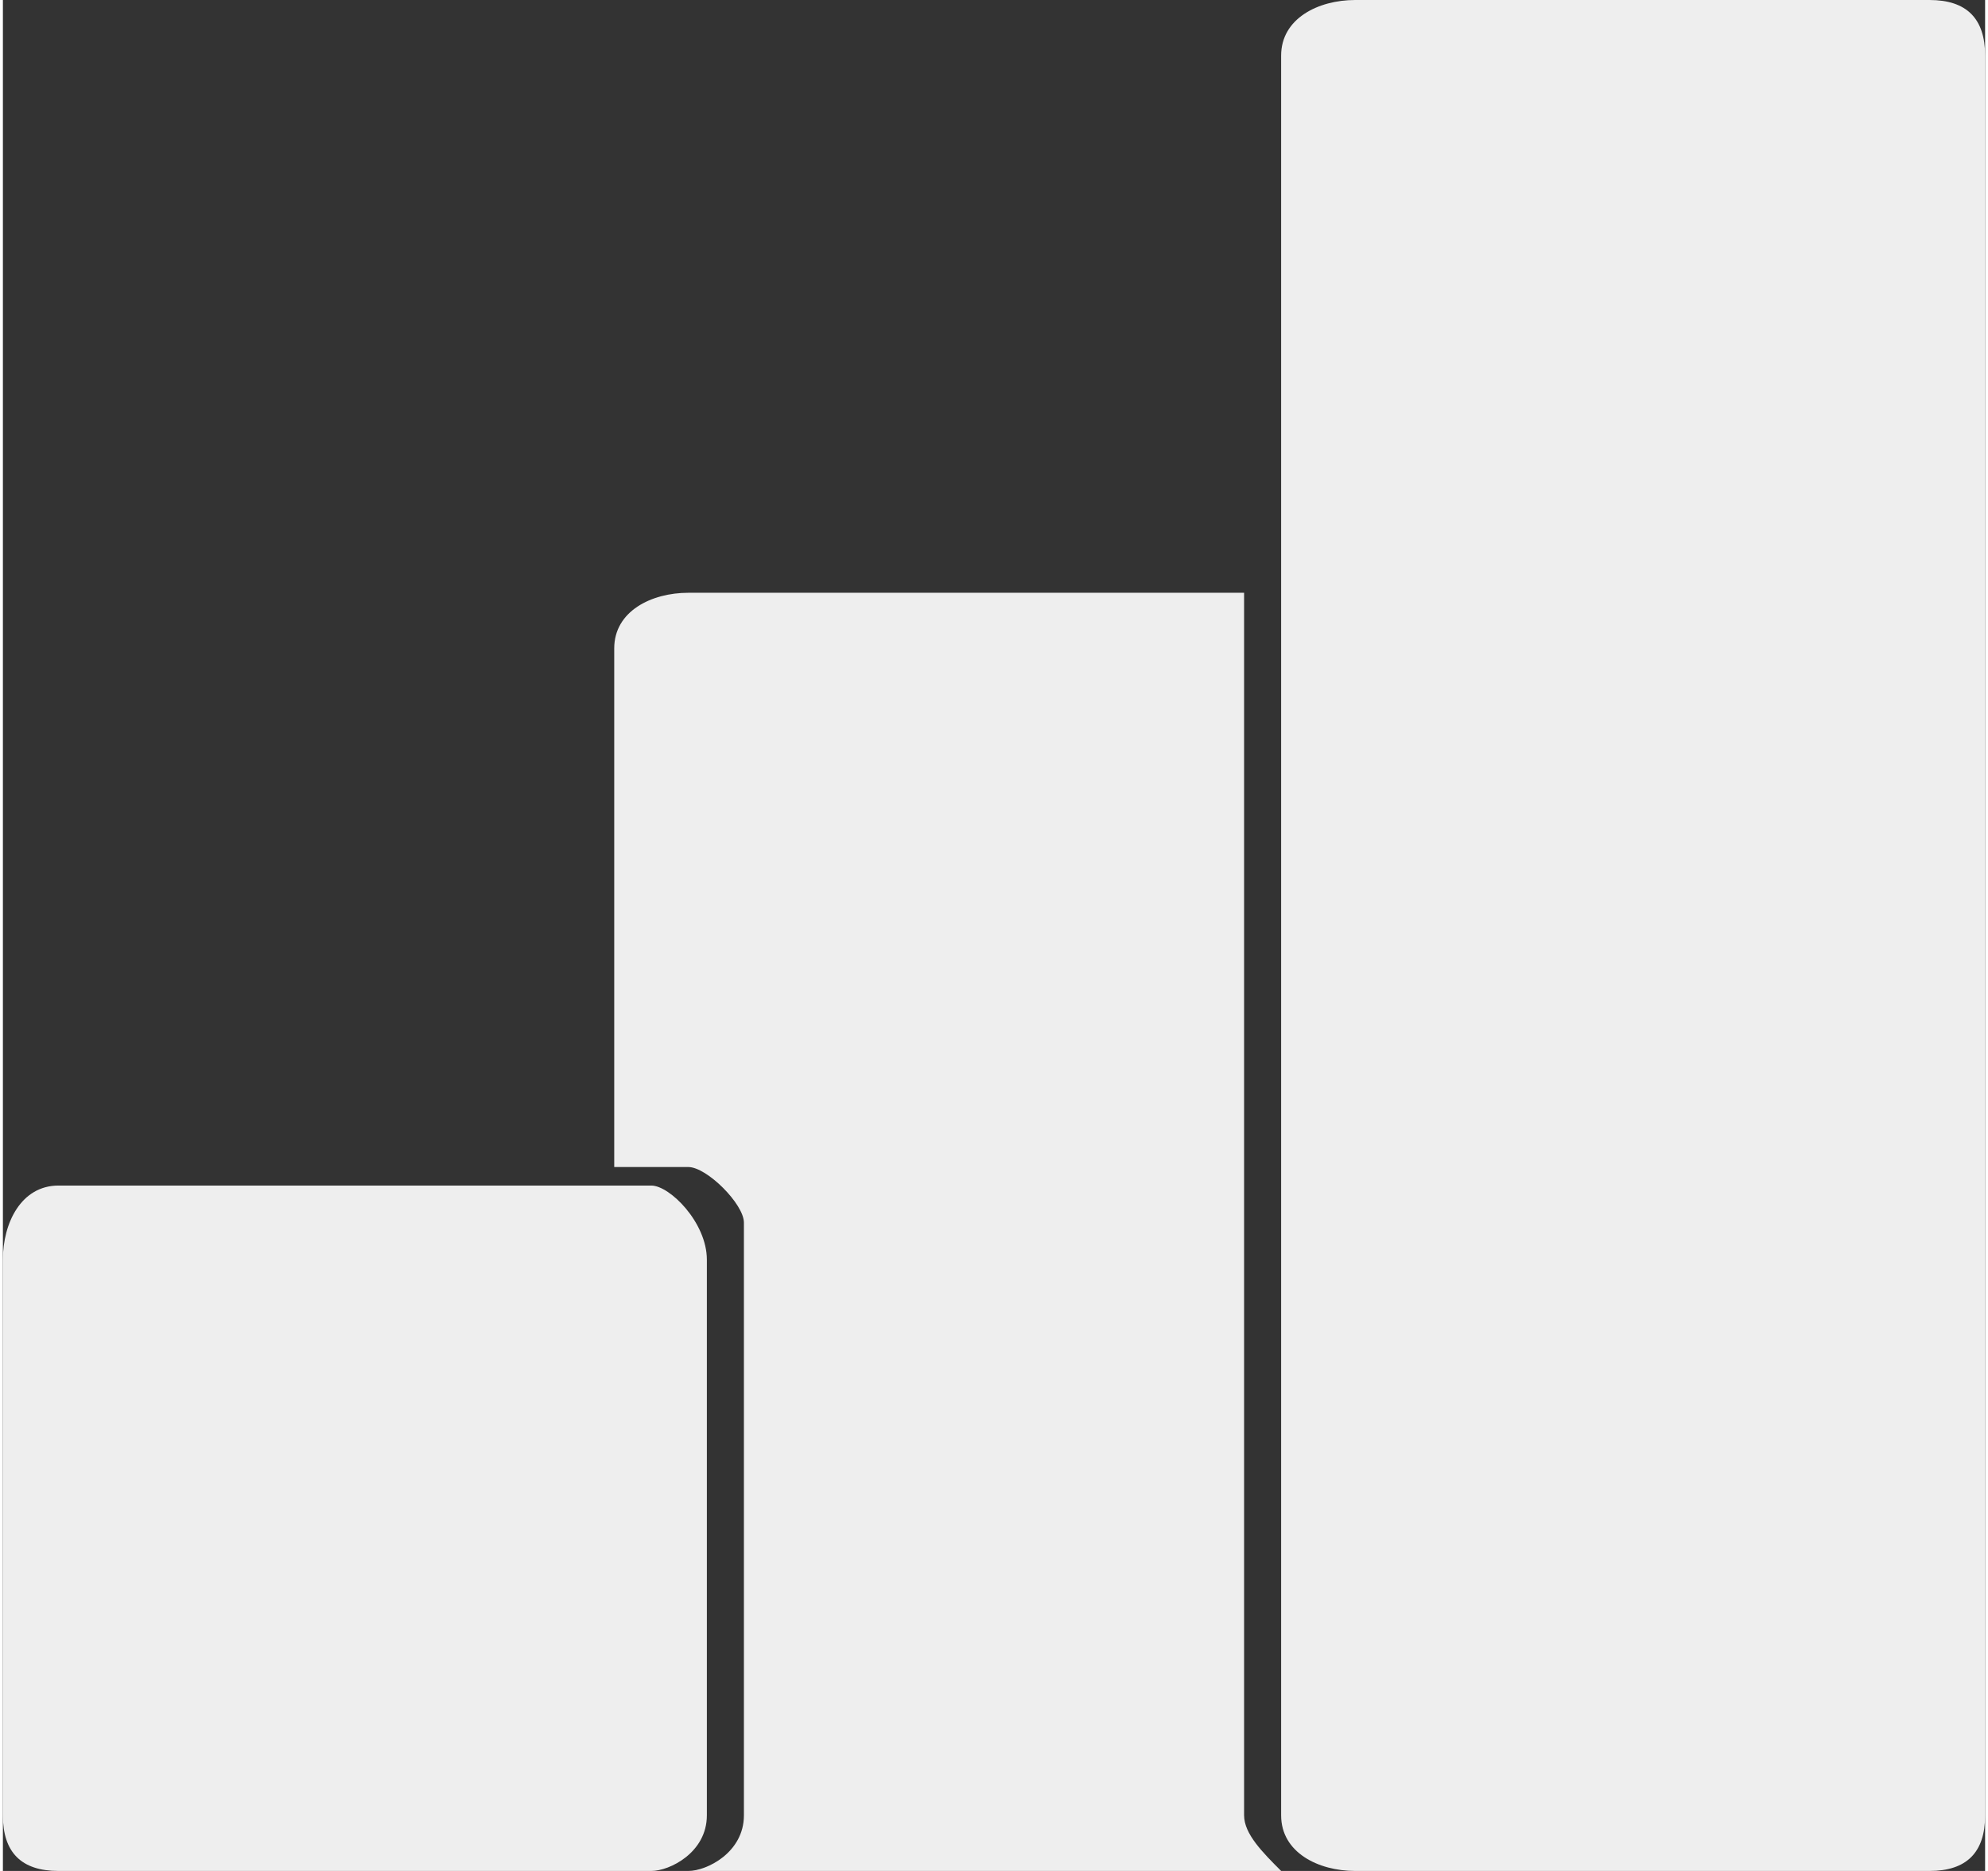
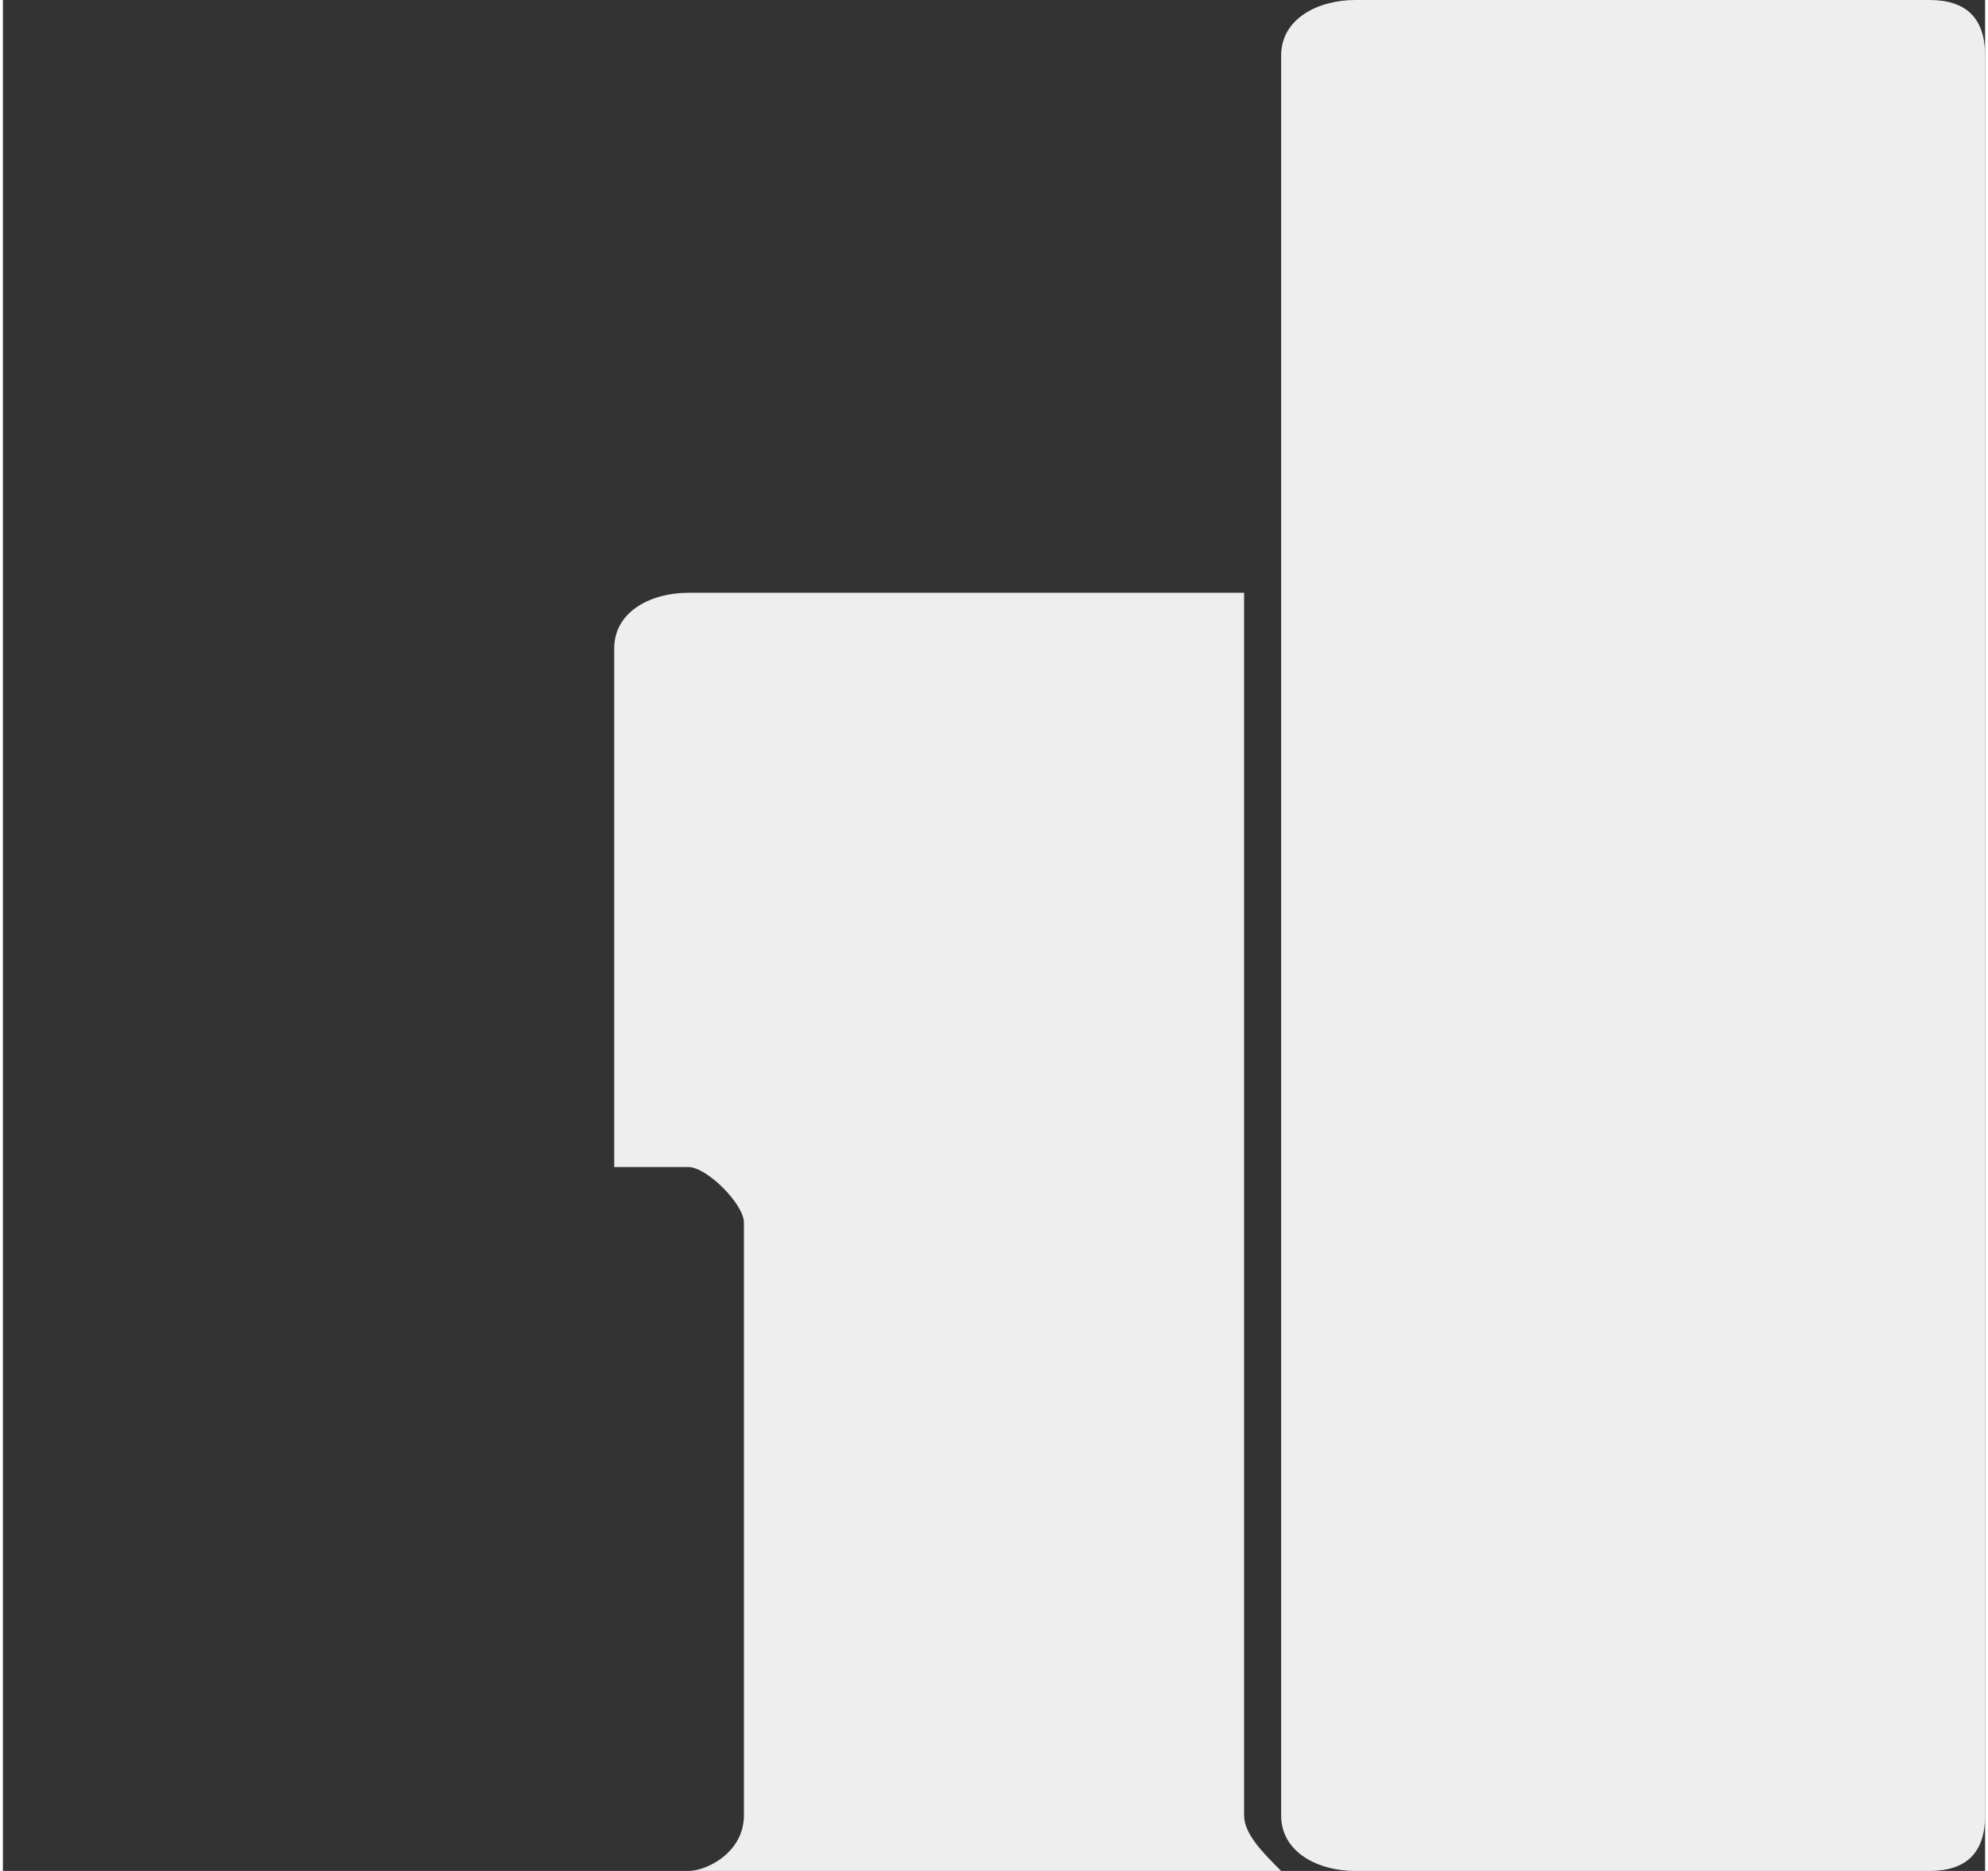
<svg xmlns="http://www.w3.org/2000/svg" xml:space="preserve" width="34px" height="32px" version="1.1" style="shape-rendering:geometricPrecision; text-rendering:geometricPrecision; image-rendering:optimizeQuality; fill-rule:evenodd; clip-rule:evenodd" viewBox="0 0 1.07 1.01">
  <rect x="0" y="0" width="1.07" height="1.01" fill="#333333" stroke="none" />
  <defs>
    <style type="text/css">
   
    .fil0 {fill:#EEEEEE}
   
  </style>
  </defs>
  <g id="Layer_x0020_1">
    <g id="_2165619569744">
      <path class="fil0" d="M0.67 0.32l-0.3 0c-0.02,0 -0.04,0.01 -0.04,0.03l0 0.28 0.04 0c0.01,0 0.03,0.02 0.03,0.03l0 0.32c0,0.02 -0.02,0.03 -0.03,0.03l0.31 0c0.01,0 0.01,0 0.01,0 -0.01,-0.01 -0.02,-0.02 -0.02,-0.03l0 -0.66z" />
-       <path class="fil0" d="M0.35 0.64l-0.32 0c-0.02,0 -0.03,0.02 -0.03,0.04l0 0.3c0,0.02 0.01,0.03 0.03,0.03l0.32 0c0.01,0 0.03,-0.01 0.03,-0.03l0 -0.3c0,-0.02 -0.02,-0.04 -0.03,-0.04z" />
      <path class="fil0" d="M1.04 0l-0.31 0c-0.02,0 -0.04,0.01 -0.04,0.03l0 0.95c0,0.02 0.02,0.03 0.04,0.03l0.31 0c0.02,0 0.03,-0.01 0.03,-0.03l0 -0.95c0,-0.02 -0.01,-0.03 -0.03,-0.03z" />
    </g>
  </g>
</svg>